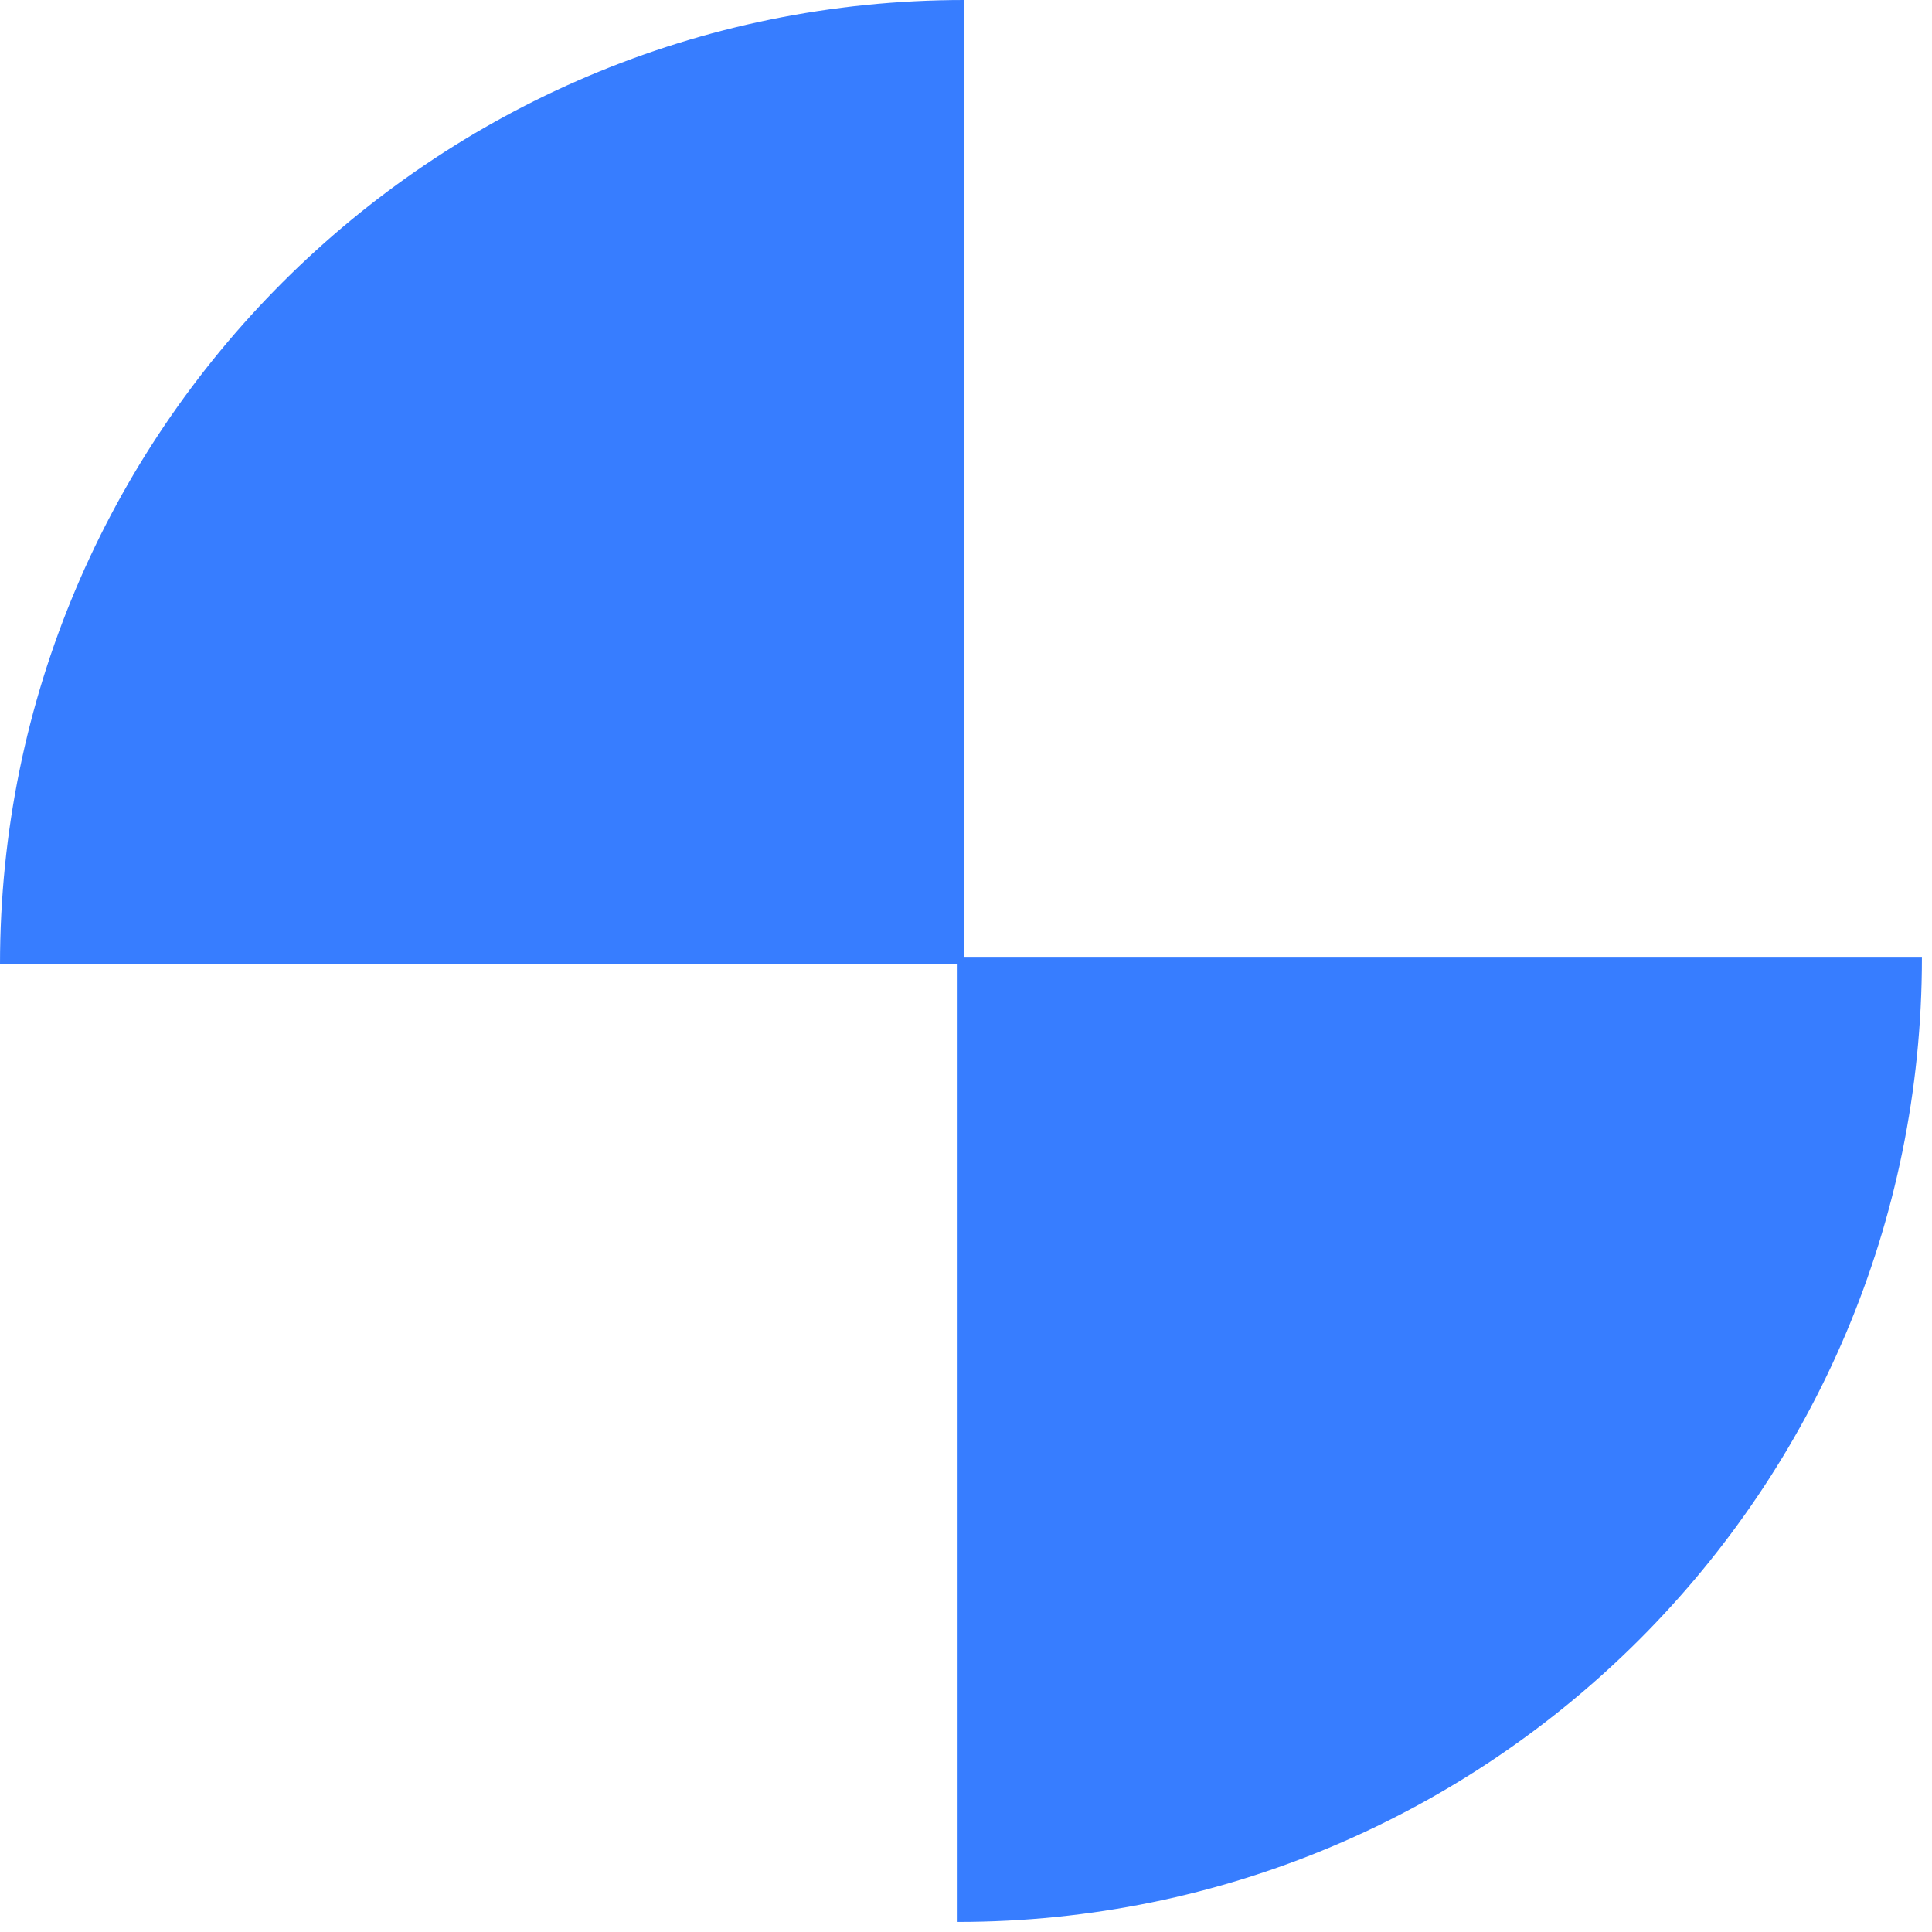
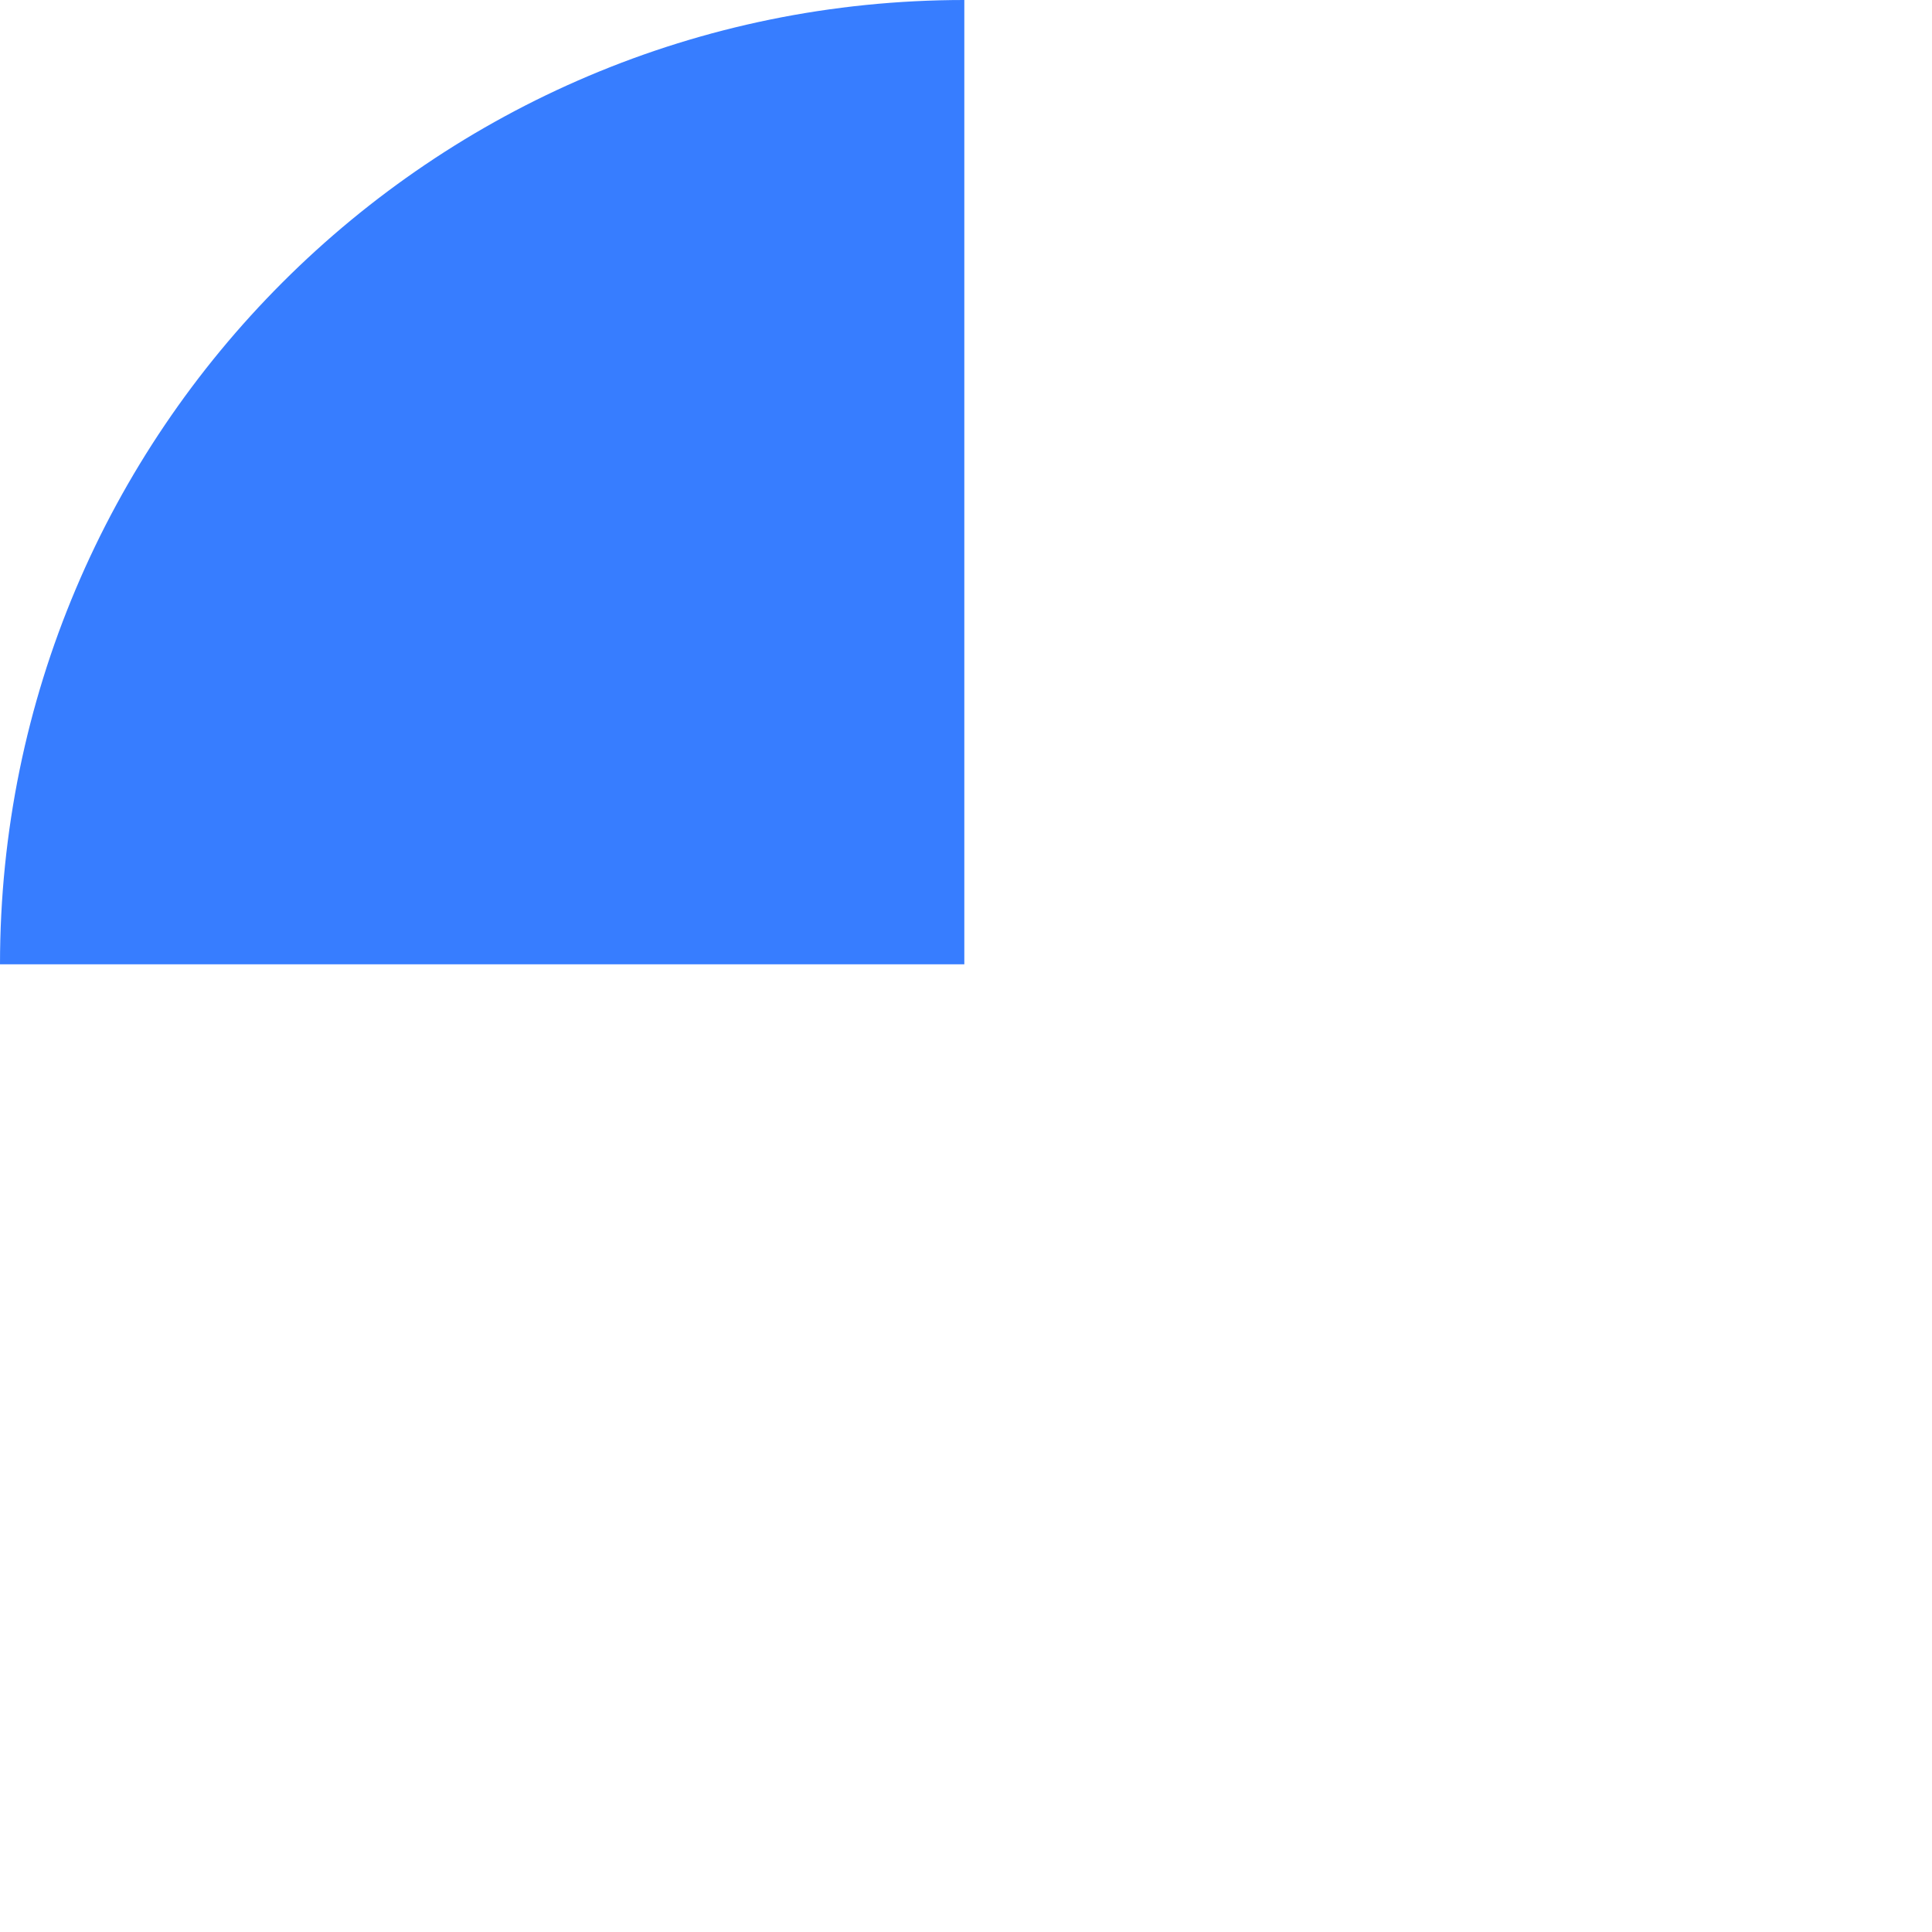
<svg xmlns="http://www.w3.org/2000/svg" width="115" height="115" viewBox="0 0 115 115" fill="none">
  <path d="M57.4 57.4H0C0 25.7 25.7 0 57.4 0V57.4Z" fill="#377DFF" />
-   <path d="M57 57H114.4C114.4 88.7 88.7 114.4 57 114.4V57Z" fill="#377DFF" />
</svg>